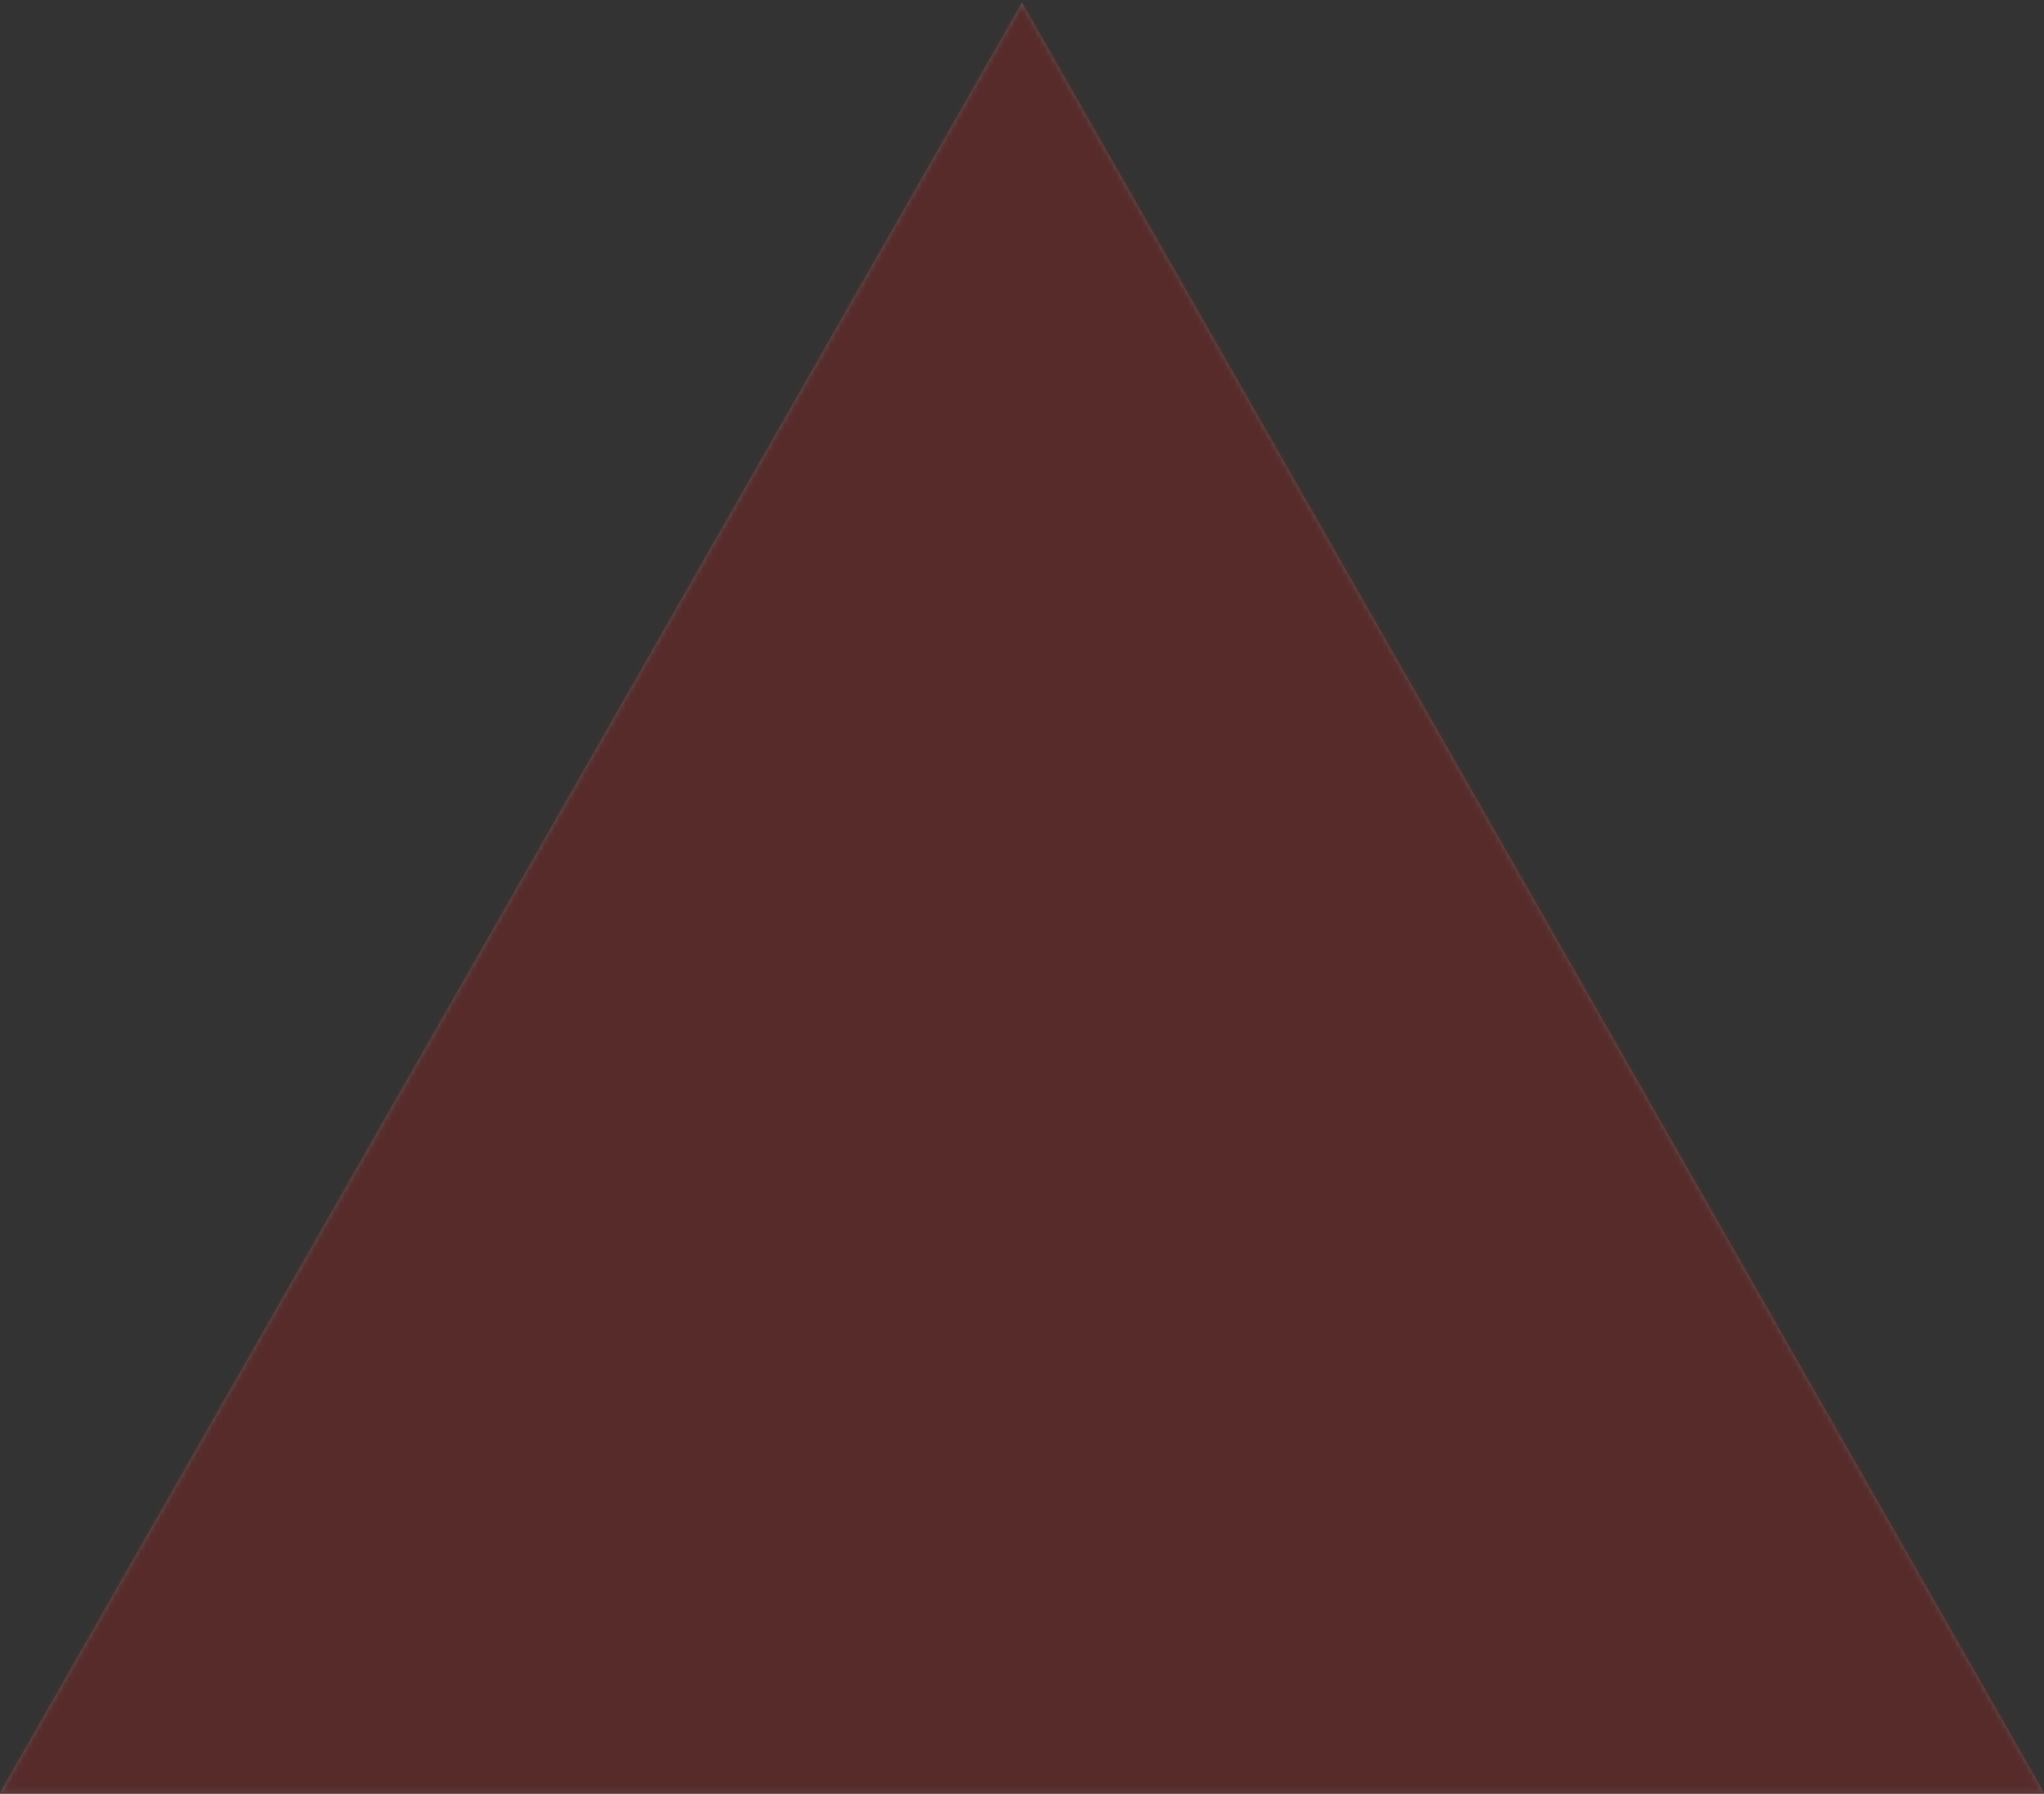
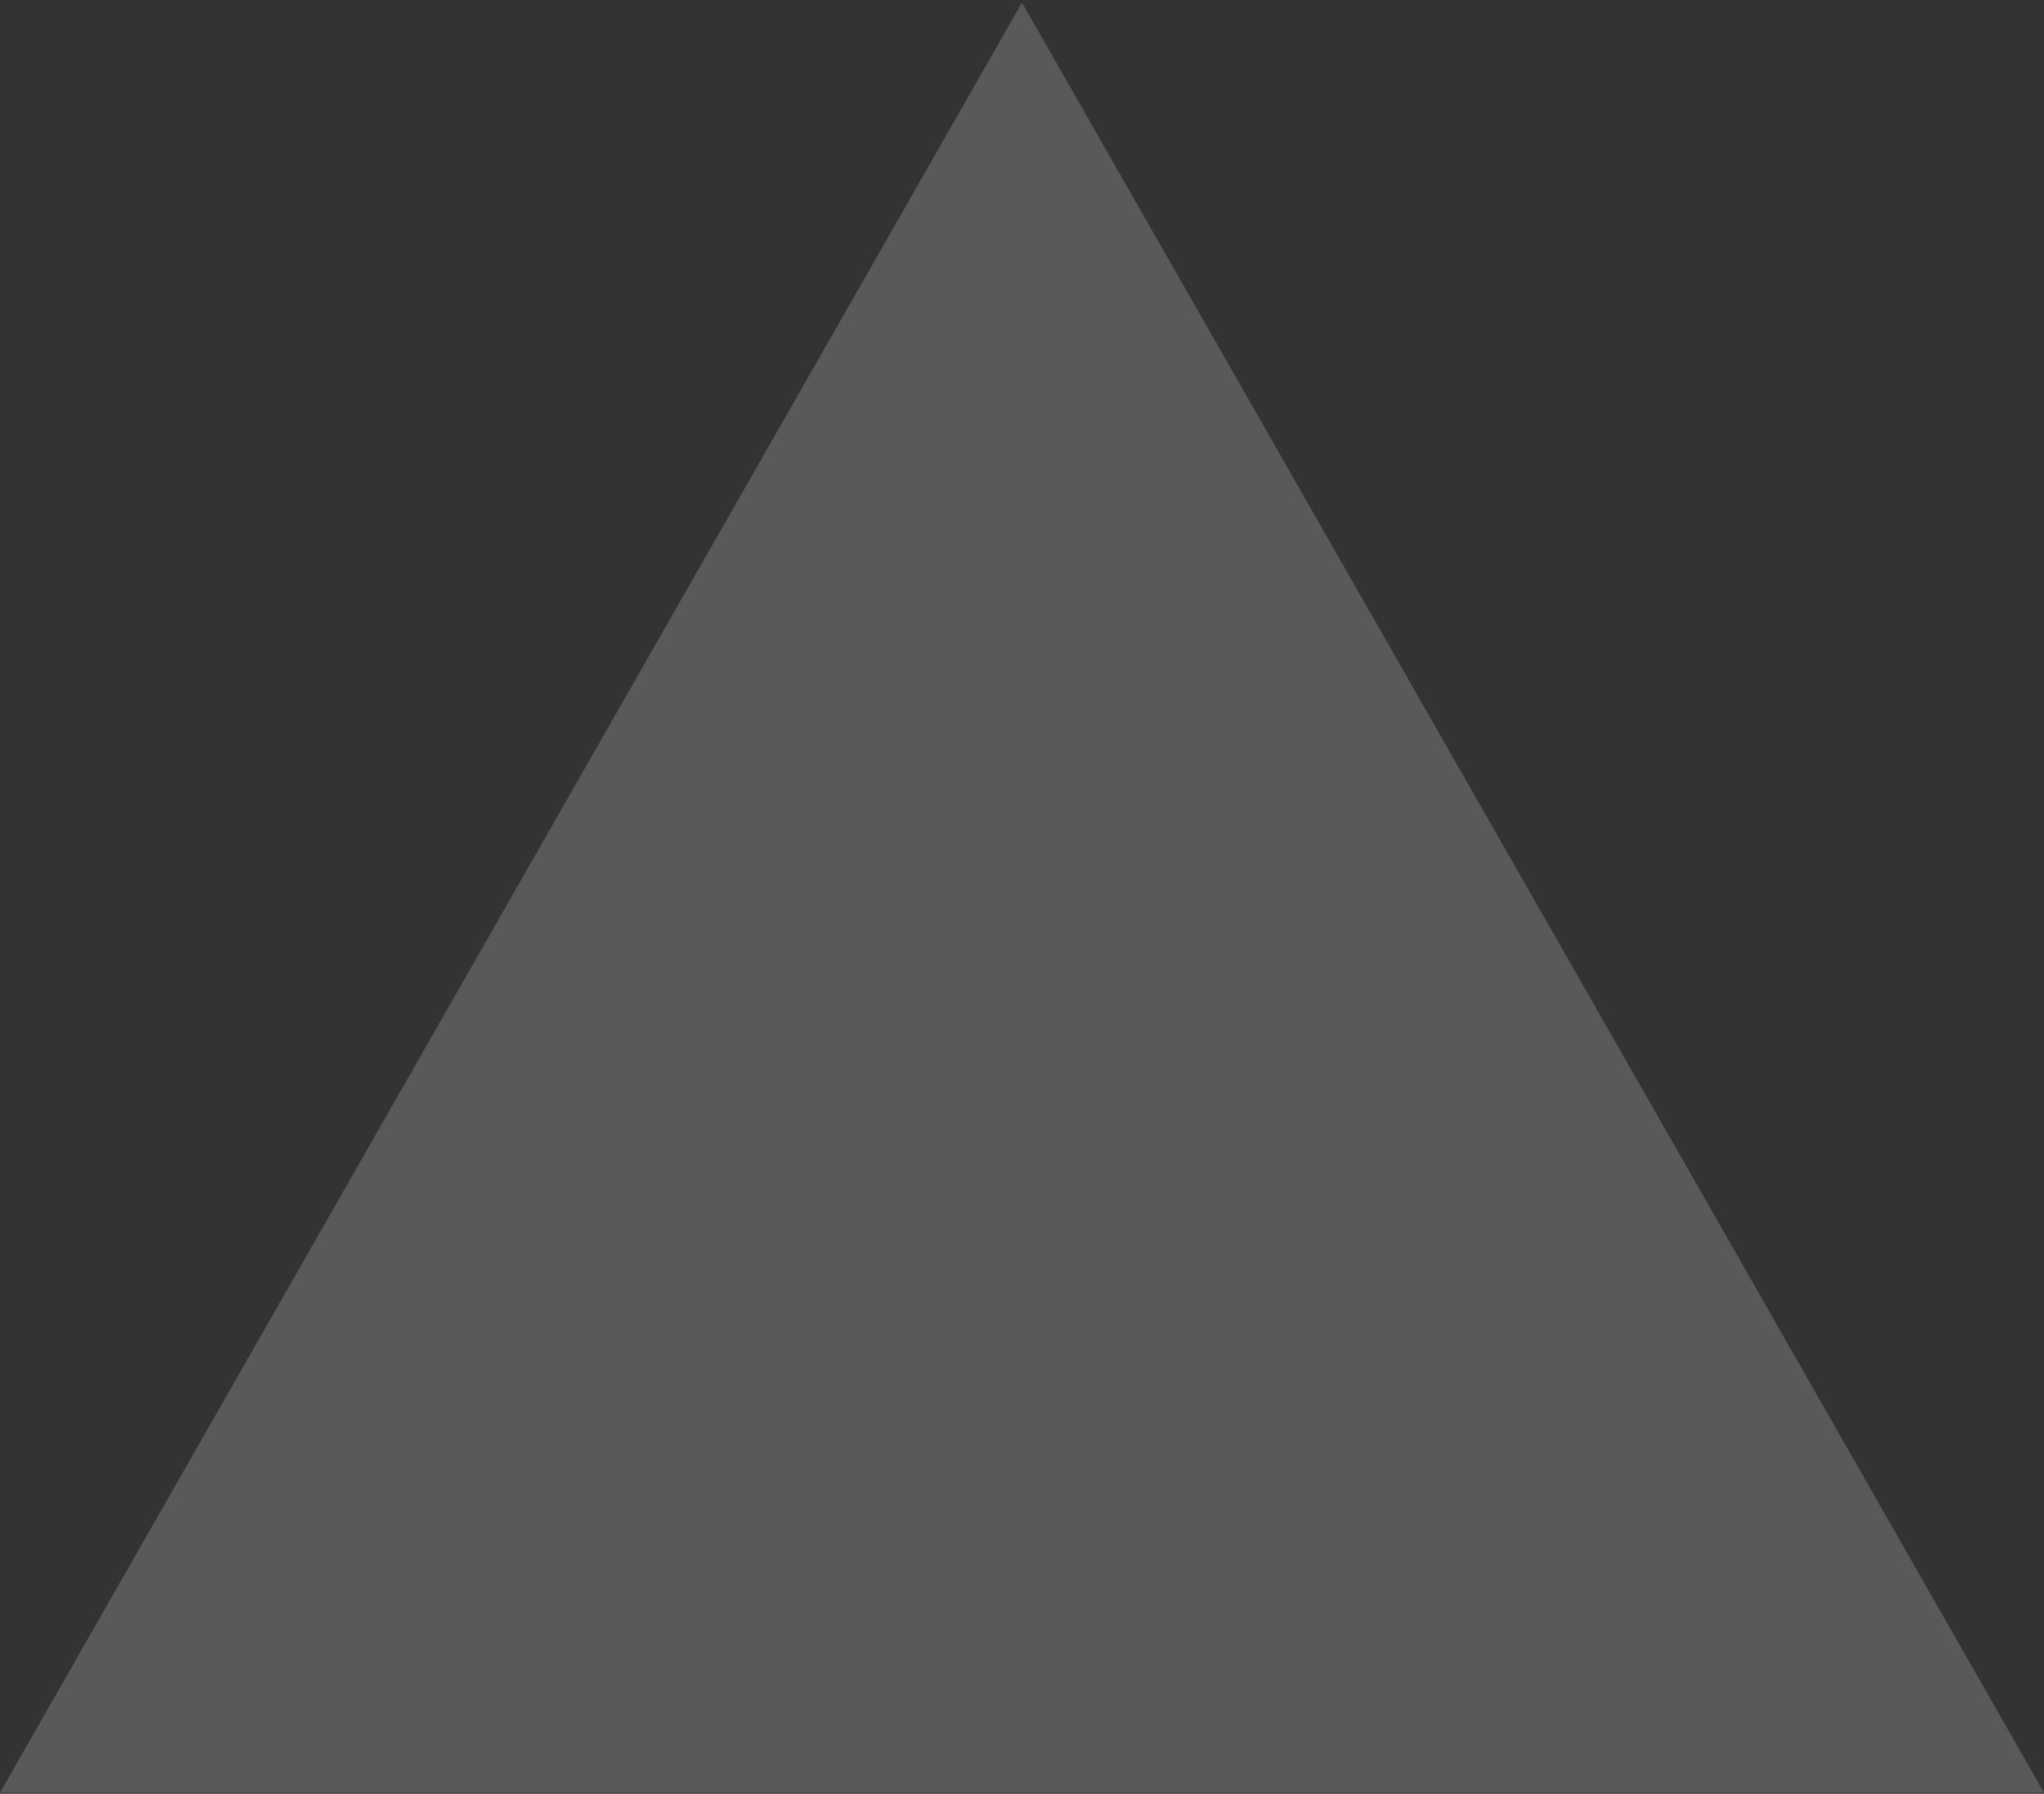
<svg xmlns="http://www.w3.org/2000/svg" xmlns:xlink="http://www.w3.org/1999/xlink" viewBox="0 0 400 351" width="400" height="351">
  <rect x="0" y="0" width="400" height="351" fill="#333333" stroke="none" />
  <defs>
-     <path id="a" d="M0 350.786h400L200 .516z" />
-   </defs>
+     </defs>
  <g fill="none" fill-rule="evenodd" opacity=".2">
    <path d="M0 350.786h400L200 .516z" fill="#F2F2F2" fill-rule="nonzero" />
    <mask id="b" fill="#fff">
      <use xlink:href="#a" />
    </mask>
    <g mask="url(#b)" fill="#ED0C0C" fill-rule="nonzero">
-       <path d="M-3133.333-3149.484h6667v6667h-6667z" />
-     </g>
+       </g>
  </g>
</svg>